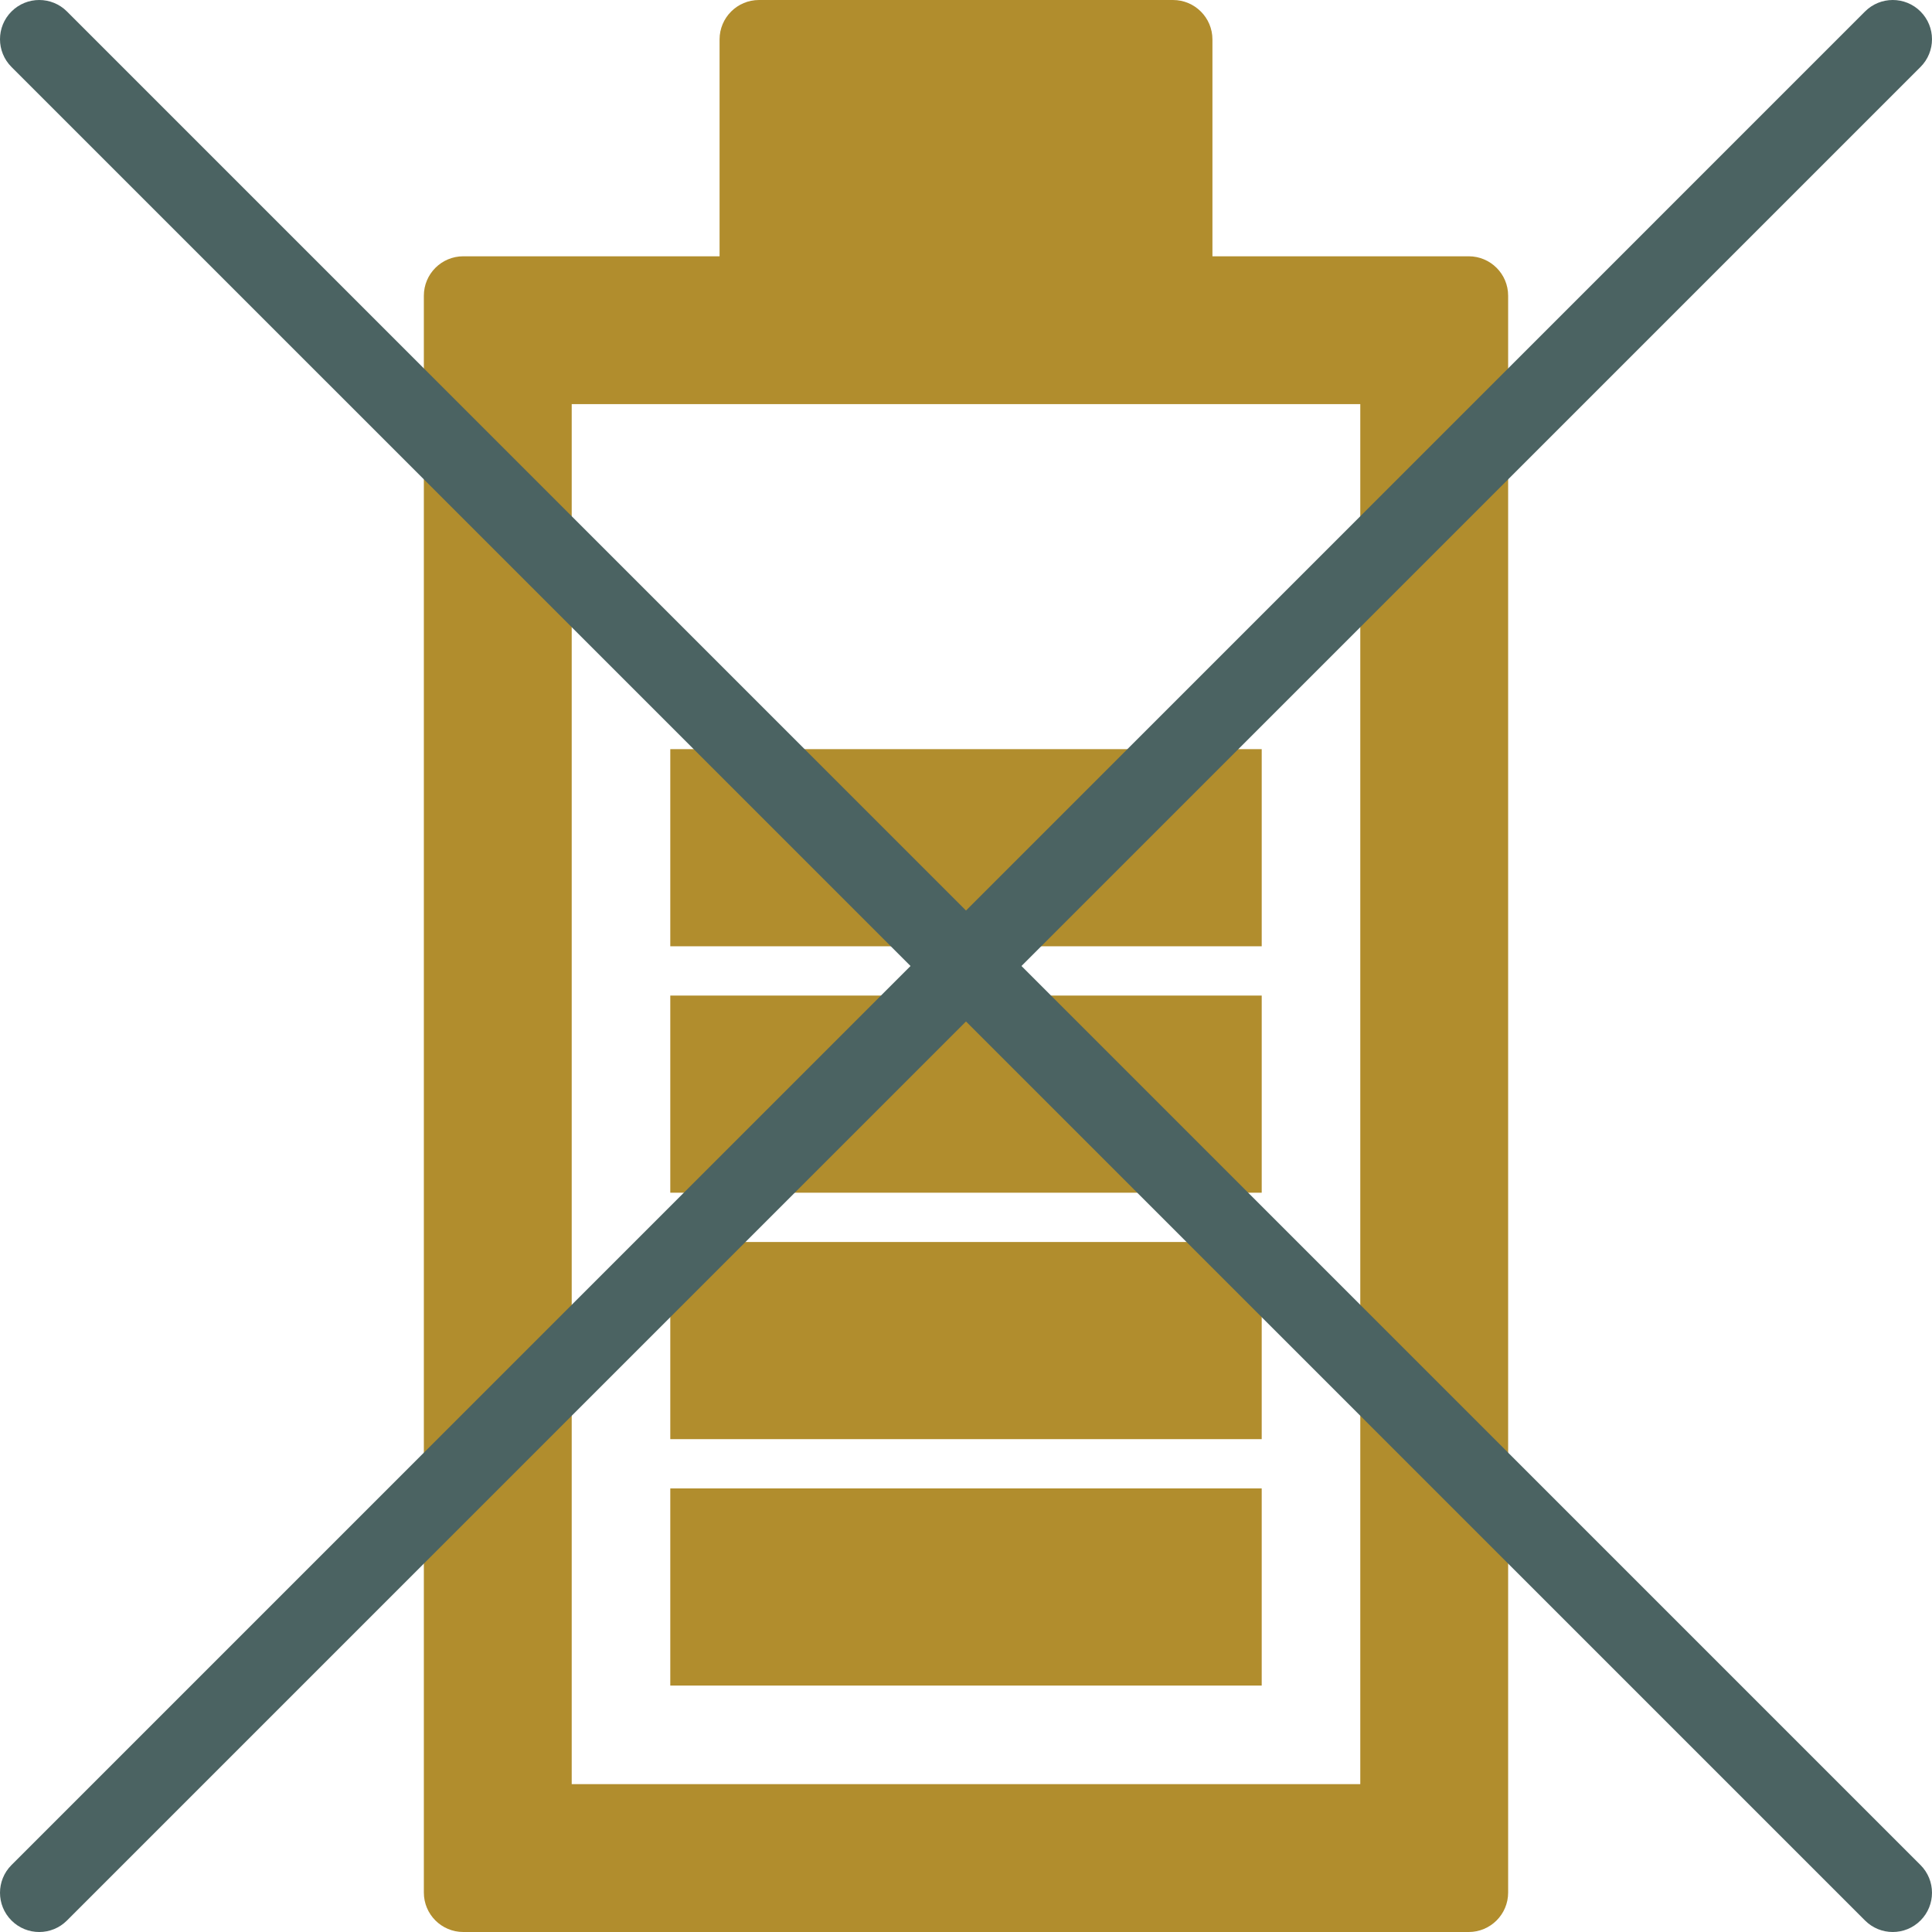
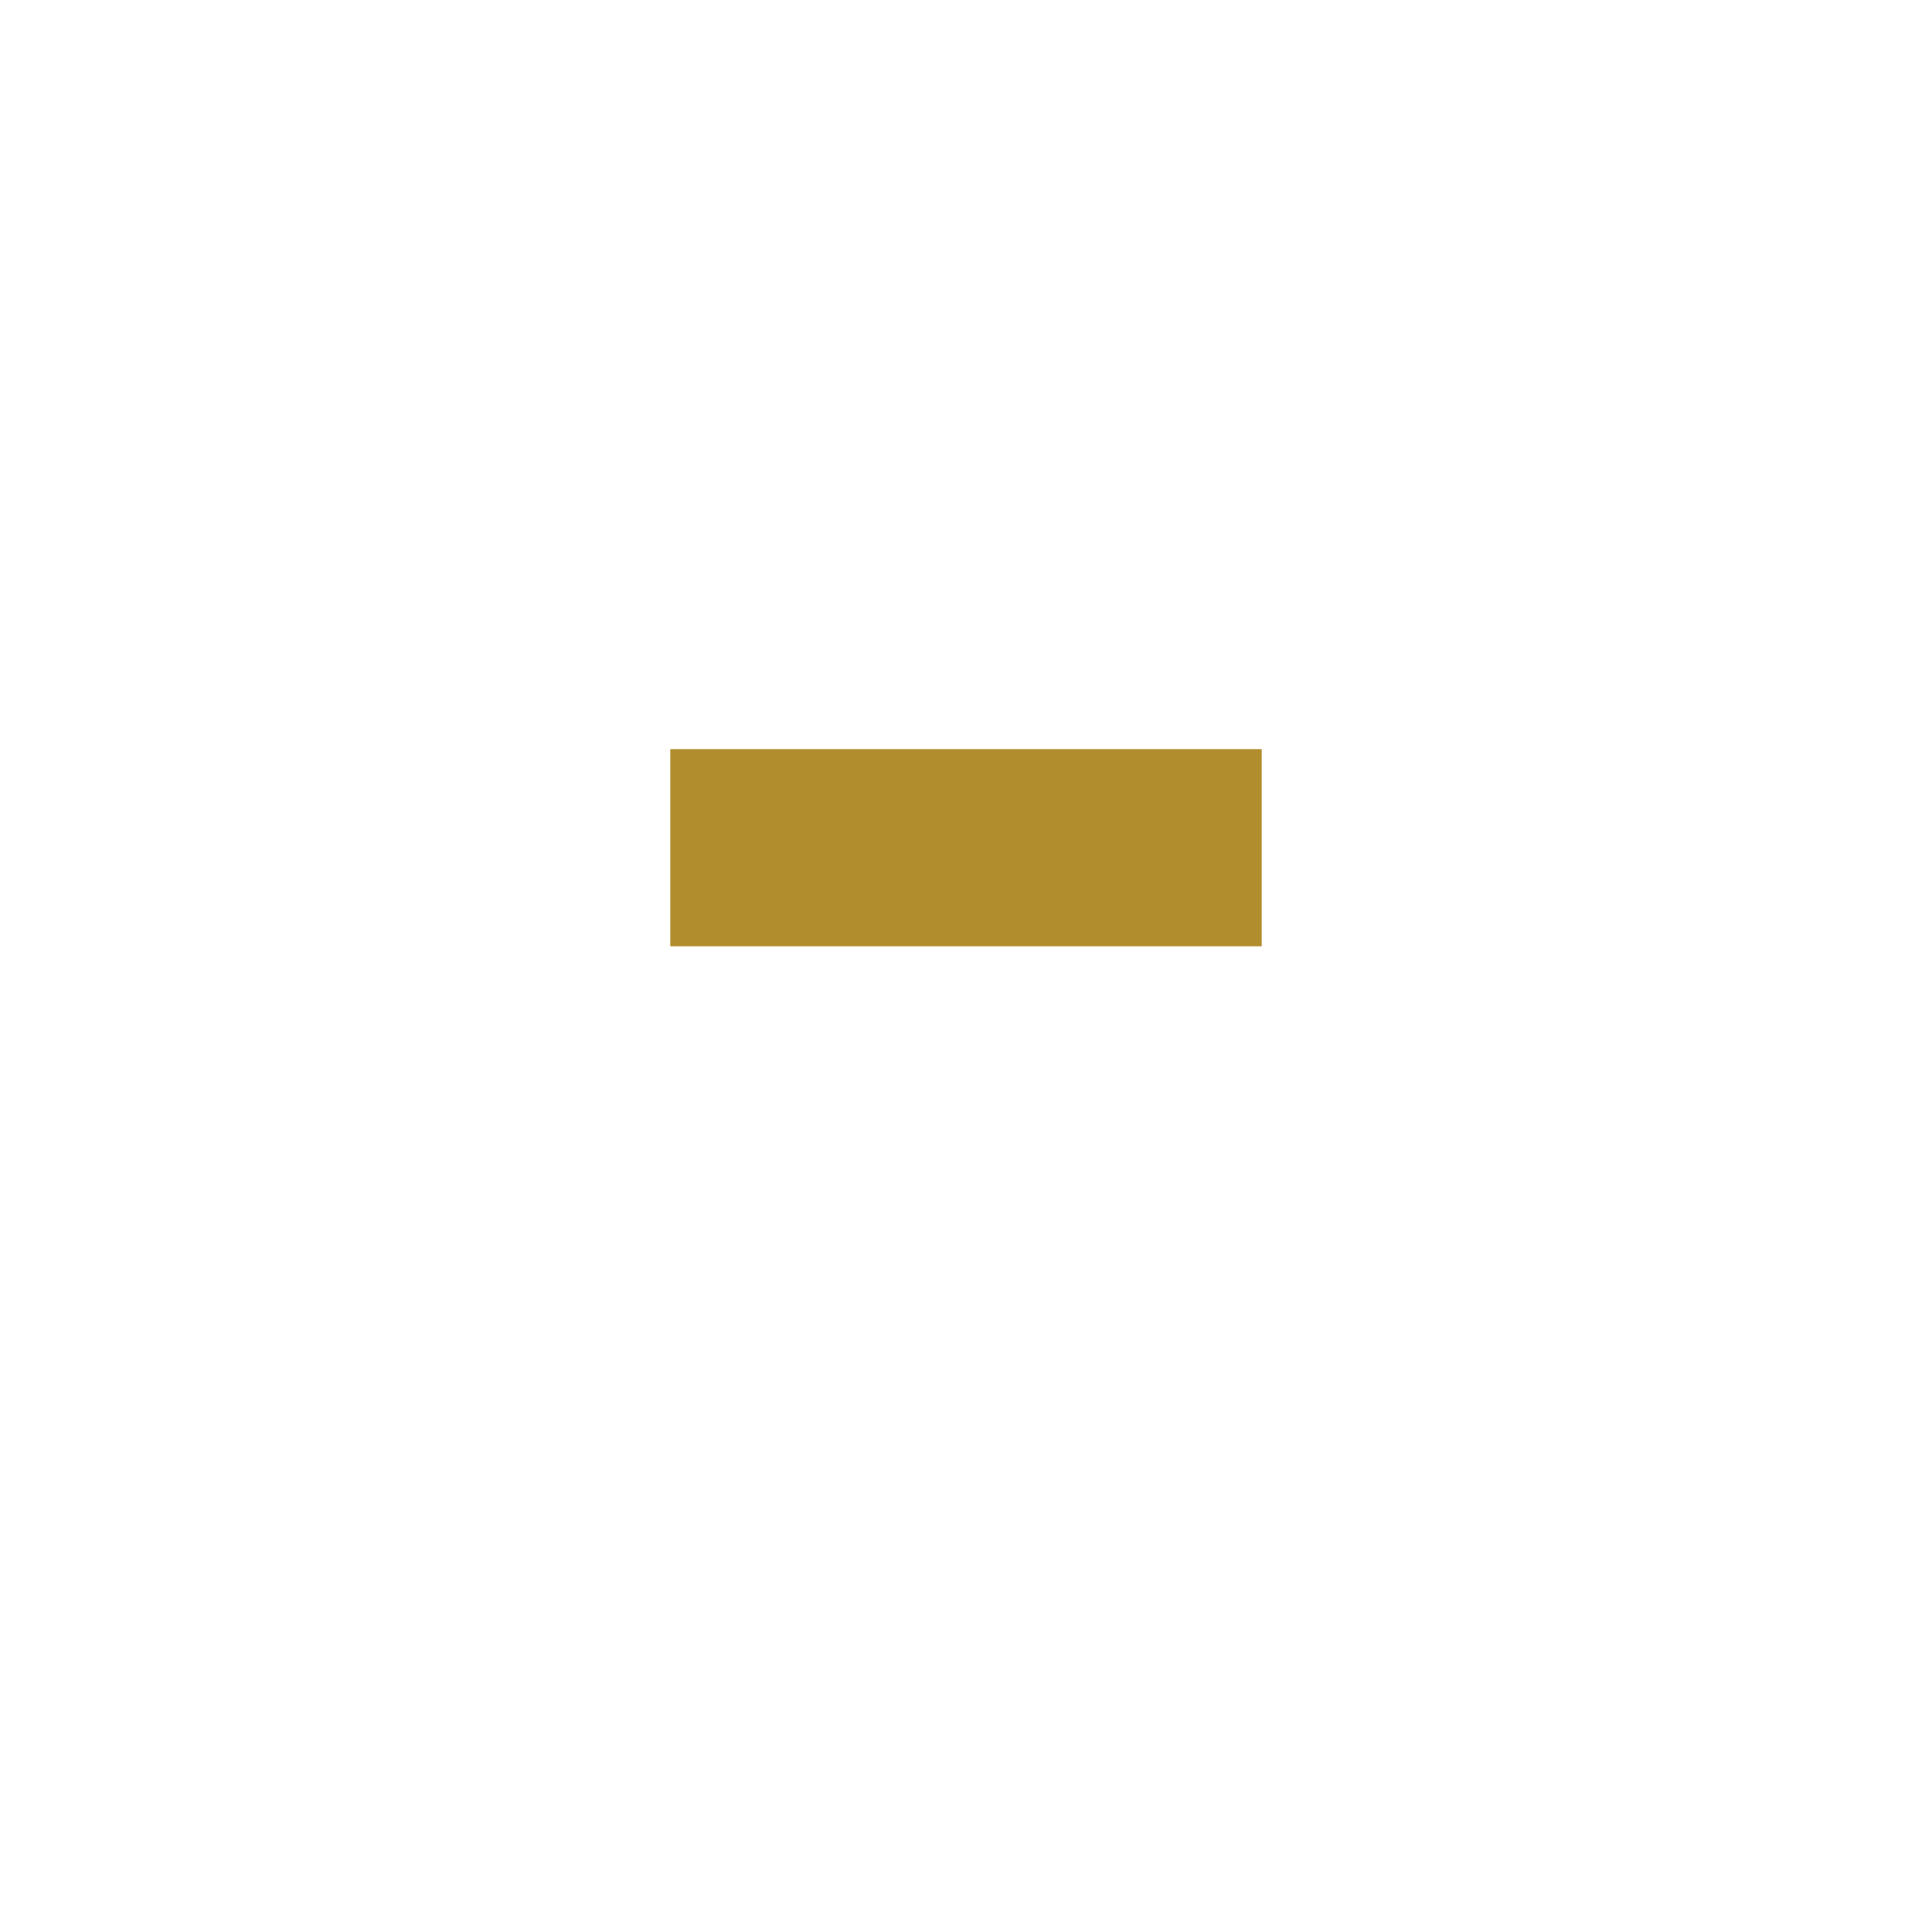
<svg xmlns="http://www.w3.org/2000/svg" xmlns:ns1="http://sodipodi.sourceforge.net/DTD/sodipodi-0.dtd" xmlns:ns2="http://www.inkscape.org/namespaces/inkscape" version="1.1" id="svg8" ns1:docname="no_battery.svg" ns2:version="0.92.4 (5da689c313, 2019-01-14)" x="0px" y="0px" width="283.465px" height="283.465px" viewBox="-134.498 -134.498 283.465 283.465" enable-background="new -134.498 -134.498 283.465 283.465" xml:space="preserve">
  <defs>
    <ns2:path-effect vertical_pattern="false" spacing="0" pattern="M 0,5 C 0,2.24 2.24,0 5,0 7.76,0 10,2.24 10,5 10,7.76 7.76,10 5,10 2.24,10 0,7.76 0,5 Z" fuse_tolerance="0" prop_units="false" tang_offset="0" normal_offset="0" scale_y_rel="false" prop_scale="1" copytype="single_stretched" effect="skeletal" is_visible="true" id="path-effect4619">
		</ns2:path-effect>
    <ns2:path-effect vertical_pattern="false" spacing="0" pattern="M 0,5 C 0,2.24 2.24,0 5,0 7.76,0 10,2.24 10,5 10,7.76 7.76,10 5,10 2.24,10 0,7.76 0,5 Z" fuse_tolerance="0" prop_units="false" tang_offset="0" normal_offset="0" scale_y_rel="false" prop_scale="1" copytype="single_stretched" effect="skeletal" is_visible="true" id="path-effect888">
		</ns2:path-effect>
    <ns2:path-effect weight="33.333" apply_with_weight="true" helper_size="0" effect="bspline" apply_no_weight="true" steps="2" only_selected="false" is_visible="true" id="path-effect886">
		</ns2:path-effect>
    <ns2:path-effect weight="33.333" apply_with_weight="true" helper_size="0" effect="bspline" apply_no_weight="true" steps="2" only_selected="false" is_visible="true" id="path-effect882">
		</ns2:path-effect>
    <ns2:path-effect miter_limit="4" linejoin_type="extrp_arc" sort_points="true" offset_points="1,0.5" effect="powerstroke" is_visible="true" id="path-effect878" end_linecap_type="zerowidth" start_linecap_type="zerowidth" interpolator_beta="0.2" interpolator_type="CubicBezierJohan">
		</ns2:path-effect>
    <ns2:path-effect weight="33.333" apply_with_weight="true" helper_size="0" effect="bspline" apply_no_weight="true" steps="2" only_selected="false" is_visible="true" id="path-effect876">
		</ns2:path-effect>
    <ns2:path-effect miter_limit="4" linejoin_type="extrp_arc" sort_points="true" offset_points="6,0.5" effect="powerstroke" is_visible="true" id="path-effect862" end_linecap_type="zerowidth" start_linecap_type="zerowidth" interpolator_beta="0.2" interpolator_type="CubicBezierJohan">
		</ns2:path-effect>
    <ns2:path-effect miter_limit="4" linejoin_type="extrp_arc" sort_points="true" offset_points="0,0.5" effect="powerstroke" is_visible="true" id="path-effect858" end_linecap_type="zerowidth" start_linecap_type="zerowidth" interpolator_beta="0.2" interpolator_type="CubicBezierJohan">
		</ns2:path-effect>
  </defs>
  <ns1:namedview showguides="false" fit-margin-left="0" fit-margin-top="0" ns2:cy="5.9982888" ns2:cx="-13.352537" ns2:zoom="22.627417" showgrid="false" guidetolerance="10" gridtolerance="10" objecttolerance="10" borderopacity="1" bordercolor="#666666" pagecolor="#ffffff" id="namedview10" ns2:snap-object-midpoints="true" ns2:snap-smooth-nodes="true" ns2:snap-bbox-midpoints="true" ns2:window-maximized="1" ns2:snap-center="true" ns2:object-paths="true" ns2:bbox-nodes="true" ns2:bbox-paths="true" ns2:snap-bbox="true" ns2:snap-midpoints="true" fit-margin-bottom="0" fit-margin-right="0" ns2:current-layer="svg8" ns2:window-y="-9" ns2:window-x="-9" ns2:window-height="1001" ns2:window-width="1920" ns2:pageshadow="2" ns2:pageopacity="0" ns2:snap-intersection-paths="true" ns2:snap-bbox-edge-midpoints="true">
	</ns1:namedview>
  <g>
-     <path fill="#B18D2D" d="M80.992-96.895H43.391v-31.817c0-3.196-2.591-5.786-5.785-5.786h-60.743c-3.194,0-5.785,2.59-5.785,5.786   v31.817h-37.602c-3.195,0-5.786,2.59-5.786,5.786v234.291c0,3.195,2.591,5.786,5.786,5.786H80.992c3.196,0,5.786-2.591,5.786-5.786   V-91.11C86.779-94.305,84.189-96.895,80.992-96.895z M65.084,127.274h-115.7V-75.202h115.7V127.274z" />
-     <rect x="-36.153" y="11.573" fill="#B18D2D" width="86.775" height="28.925" />
-     <rect x="-36.153" y="83.885" fill="#B18D2D" width="86.774" height="28.926" />
-     <rect x="-36.153" y="47.73" fill="#B18D2D" width="86.774" height="28.925" />
    <rect x="-36.153" y="-24.583" fill="#B18D2D" width="86.775" height="28.925" />
  </g>
-   <path fill="#4B6362" d="M15.375,7.235l131.905-131.906c2.248-2.248,2.248-5.893,0-8.141c-2.247-2.248-5.894-2.248-8.14,0  L7.235-0.906l-131.906-131.906c-2.248-2.248-5.893-2.248-8.141,0c-2.248,2.248-2.248,5.893,0,8.141L-0.906,7.235l-131.906,131.906  c-2.248,2.247-2.248,5.892,0,8.14c1.124,1.124,2.597,1.687,4.07,1.687c1.474,0,2.947-0.563,4.07-1.687L7.235,15.375l131.906,131.905  c1.123,1.124,2.597,1.687,4.069,1.687c1.474,0,2.947-0.563,4.07-1.687c2.248-2.248,2.248-5.893,0-8.14L15.375,7.235z" />
</svg>